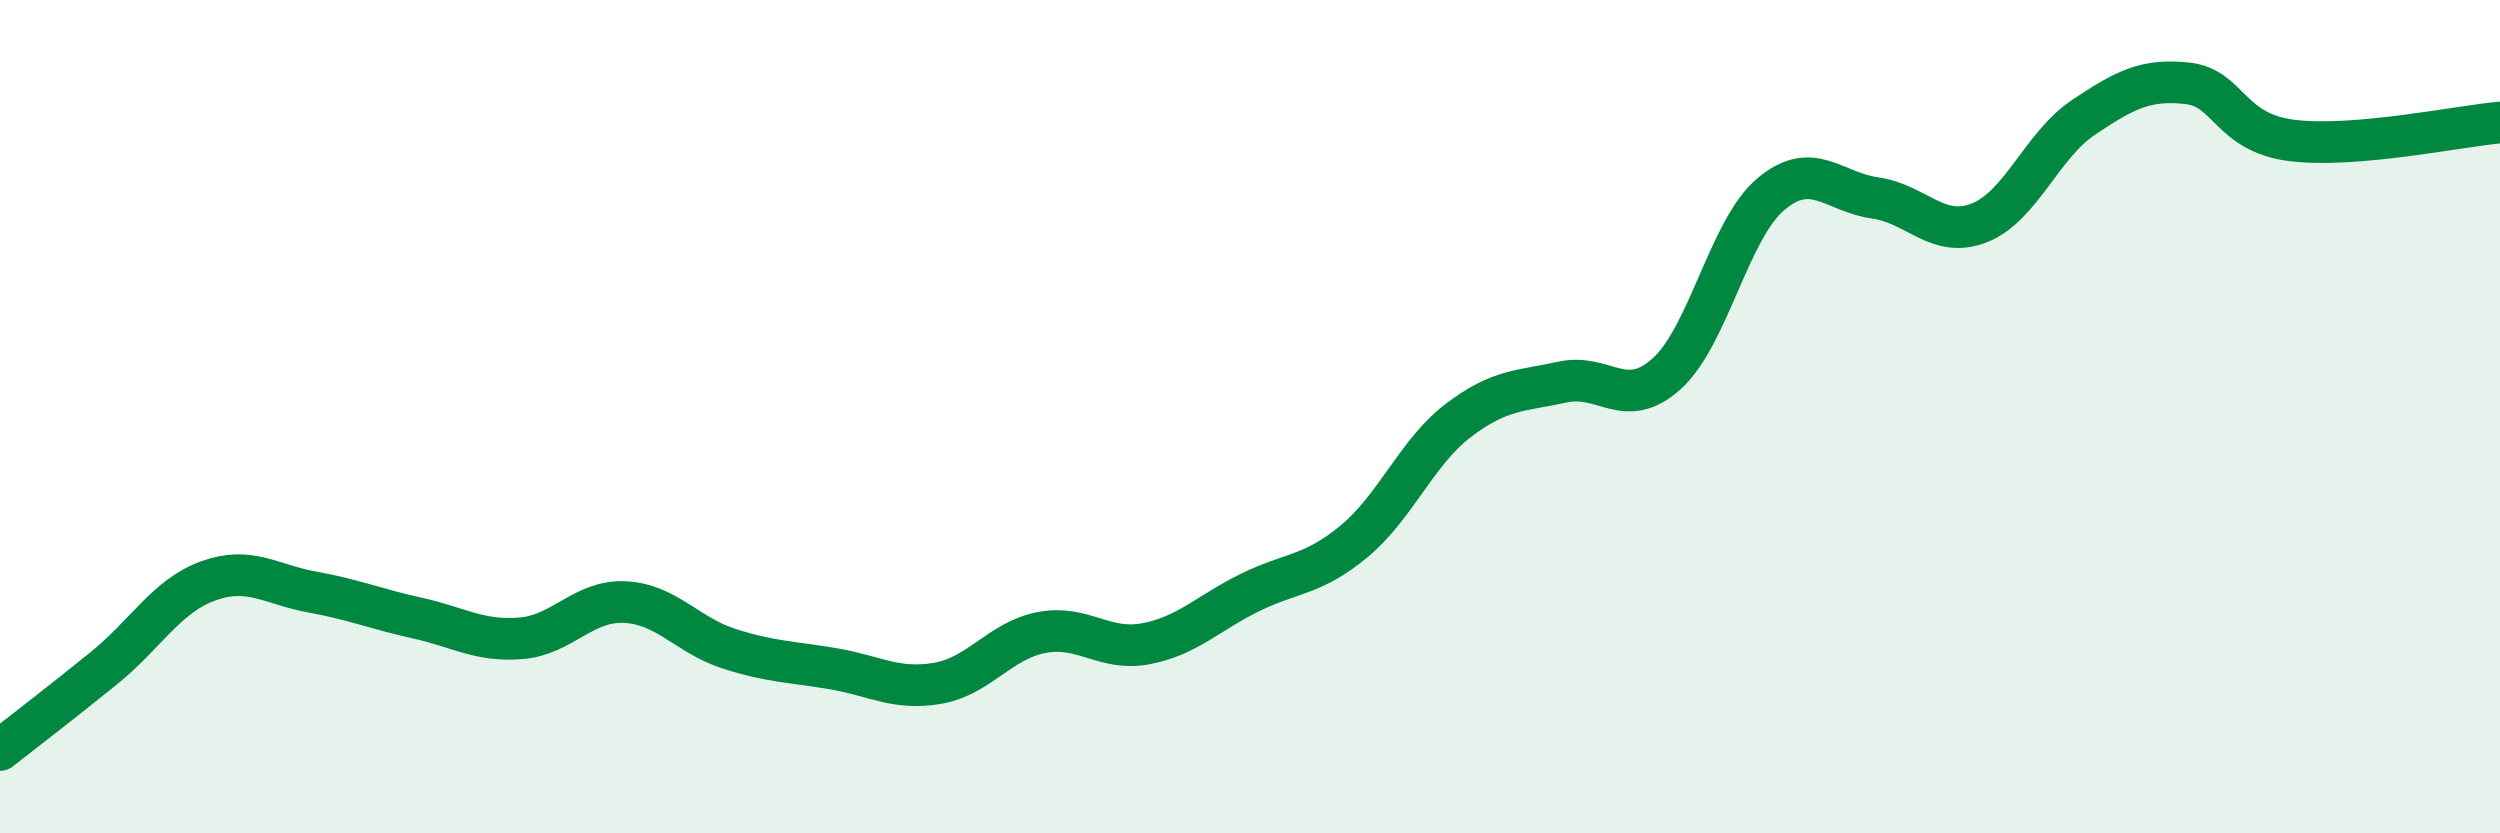
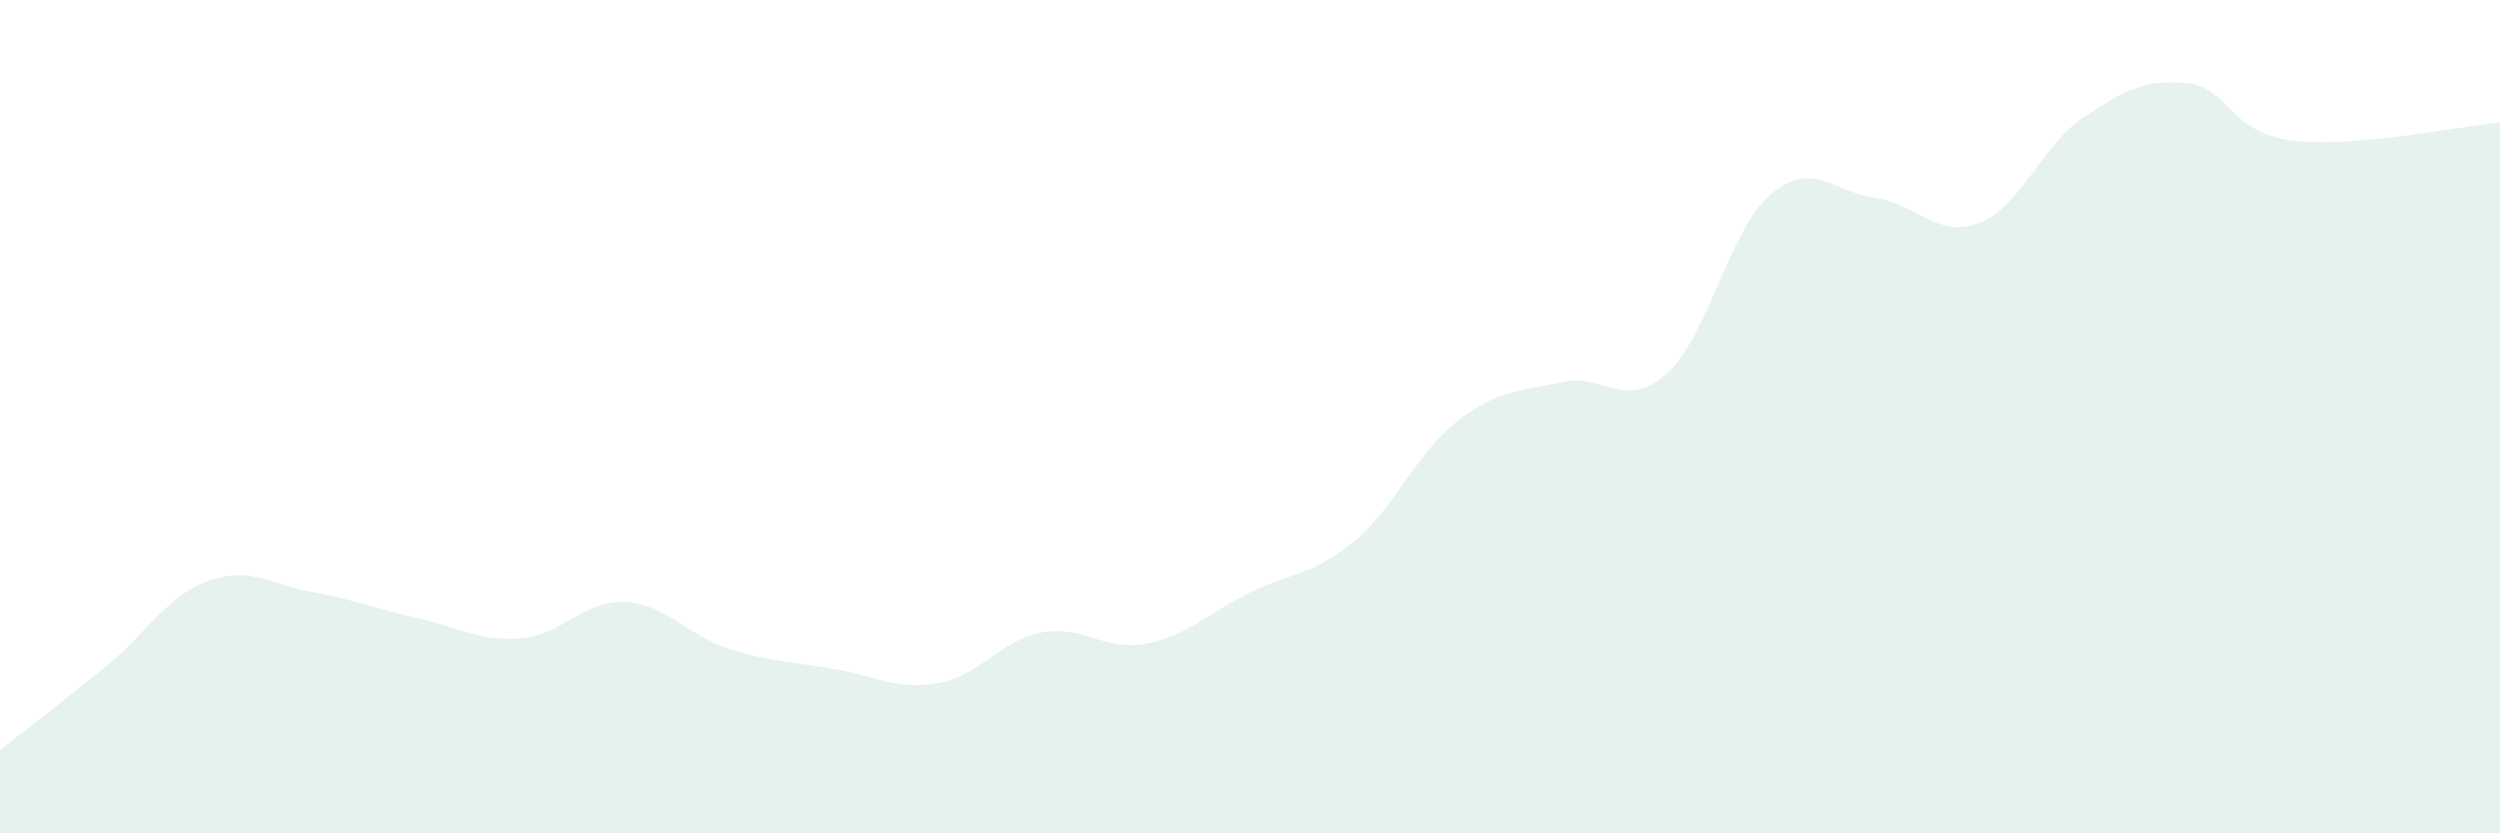
<svg xmlns="http://www.w3.org/2000/svg" width="60" height="20" viewBox="0 0 60 20">
  <path d="M 0,18 C 0.5,17.61 1.5,16.84 2.5,16.03 C 3.5,15.22 4,14.3 5,13.94 C 6,13.58 6.5,14.03 7.5,14.21 C 8.5,14.39 9,14.61 10,14.83 C 11,15.05 11.5,15.4 12.5,15.32 C 13.5,15.24 14,14.4 15,14.45 C 16,14.5 16.5,15.25 17.5,15.57 C 18.5,15.89 19,15.88 20,16.05 C 21,16.22 21.5,16.57 22.5,16.4 C 23.5,16.23 24,15.37 25,15.18 C 26,14.99 26.5,15.64 27.5,15.45 C 28.5,15.26 29,14.71 30,14.22 C 31,13.73 31.5,13.82 32.5,12.99 C 33.5,12.16 34,10.85 35,10.09 C 36,9.33 36.5,9.39 37.5,9.17 C 38.5,8.95 39,9.87 40,8.97 C 41,8.07 41.5,5.5 42.5,4.66 C 43.5,3.82 44,4.61 45,4.75 C 46,4.89 46.5,5.74 47.5,5.35 C 48.5,4.96 49,3.49 50,2.82 C 51,2.15 51.5,1.89 52.5,2 C 53.5,2.11 53.5,3.18 55,3.37 C 56.5,3.56 59,3.03 60,2.94L60 20L0 20Z" fill="#008740" opacity="0.1" stroke-linecap="round" stroke-linejoin="round" />
-   <path d="M 0,18 C 0.5,17.61 1.5,16.84 2.5,16.03 C 3.5,15.22 4,14.3 5,13.94 C 6,13.58 6.5,14.03 7.5,14.21 C 8.5,14.39 9,14.61 10,14.83 C 11,15.05 11.5,15.4 12.5,15.32 C 13.5,15.24 14,14.4 15,14.45 C 16,14.5 16.5,15.25 17.5,15.57 C 18.5,15.89 19,15.88 20,16.05 C 21,16.22 21.5,16.57 22.5,16.4 C 23.5,16.23 24,15.37 25,15.18 C 26,14.99 26.5,15.64 27.5,15.45 C 28.5,15.26 29,14.71 30,14.22 C 31,13.73 31.5,13.82 32.5,12.99 C 33.5,12.16 34,10.85 35,10.09 C 36,9.33 36.5,9.39 37.5,9.17 C 38.5,8.95 39,9.87 40,8.97 C 41,8.07 41.5,5.5 42.5,4.66 C 43.5,3.82 44,4.61 45,4.75 C 46,4.89 46.5,5.74 47.5,5.35 C 48.5,4.96 49,3.49 50,2.82 C 51,2.15 51.5,1.89 52.5,2 C 53.5,2.11 53.5,3.18 55,3.37 C 56.5,3.56 59,3.03 60,2.94" stroke="#008740" stroke-width="1" fill="none" stroke-linecap="round" stroke-linejoin="round" />
</svg>